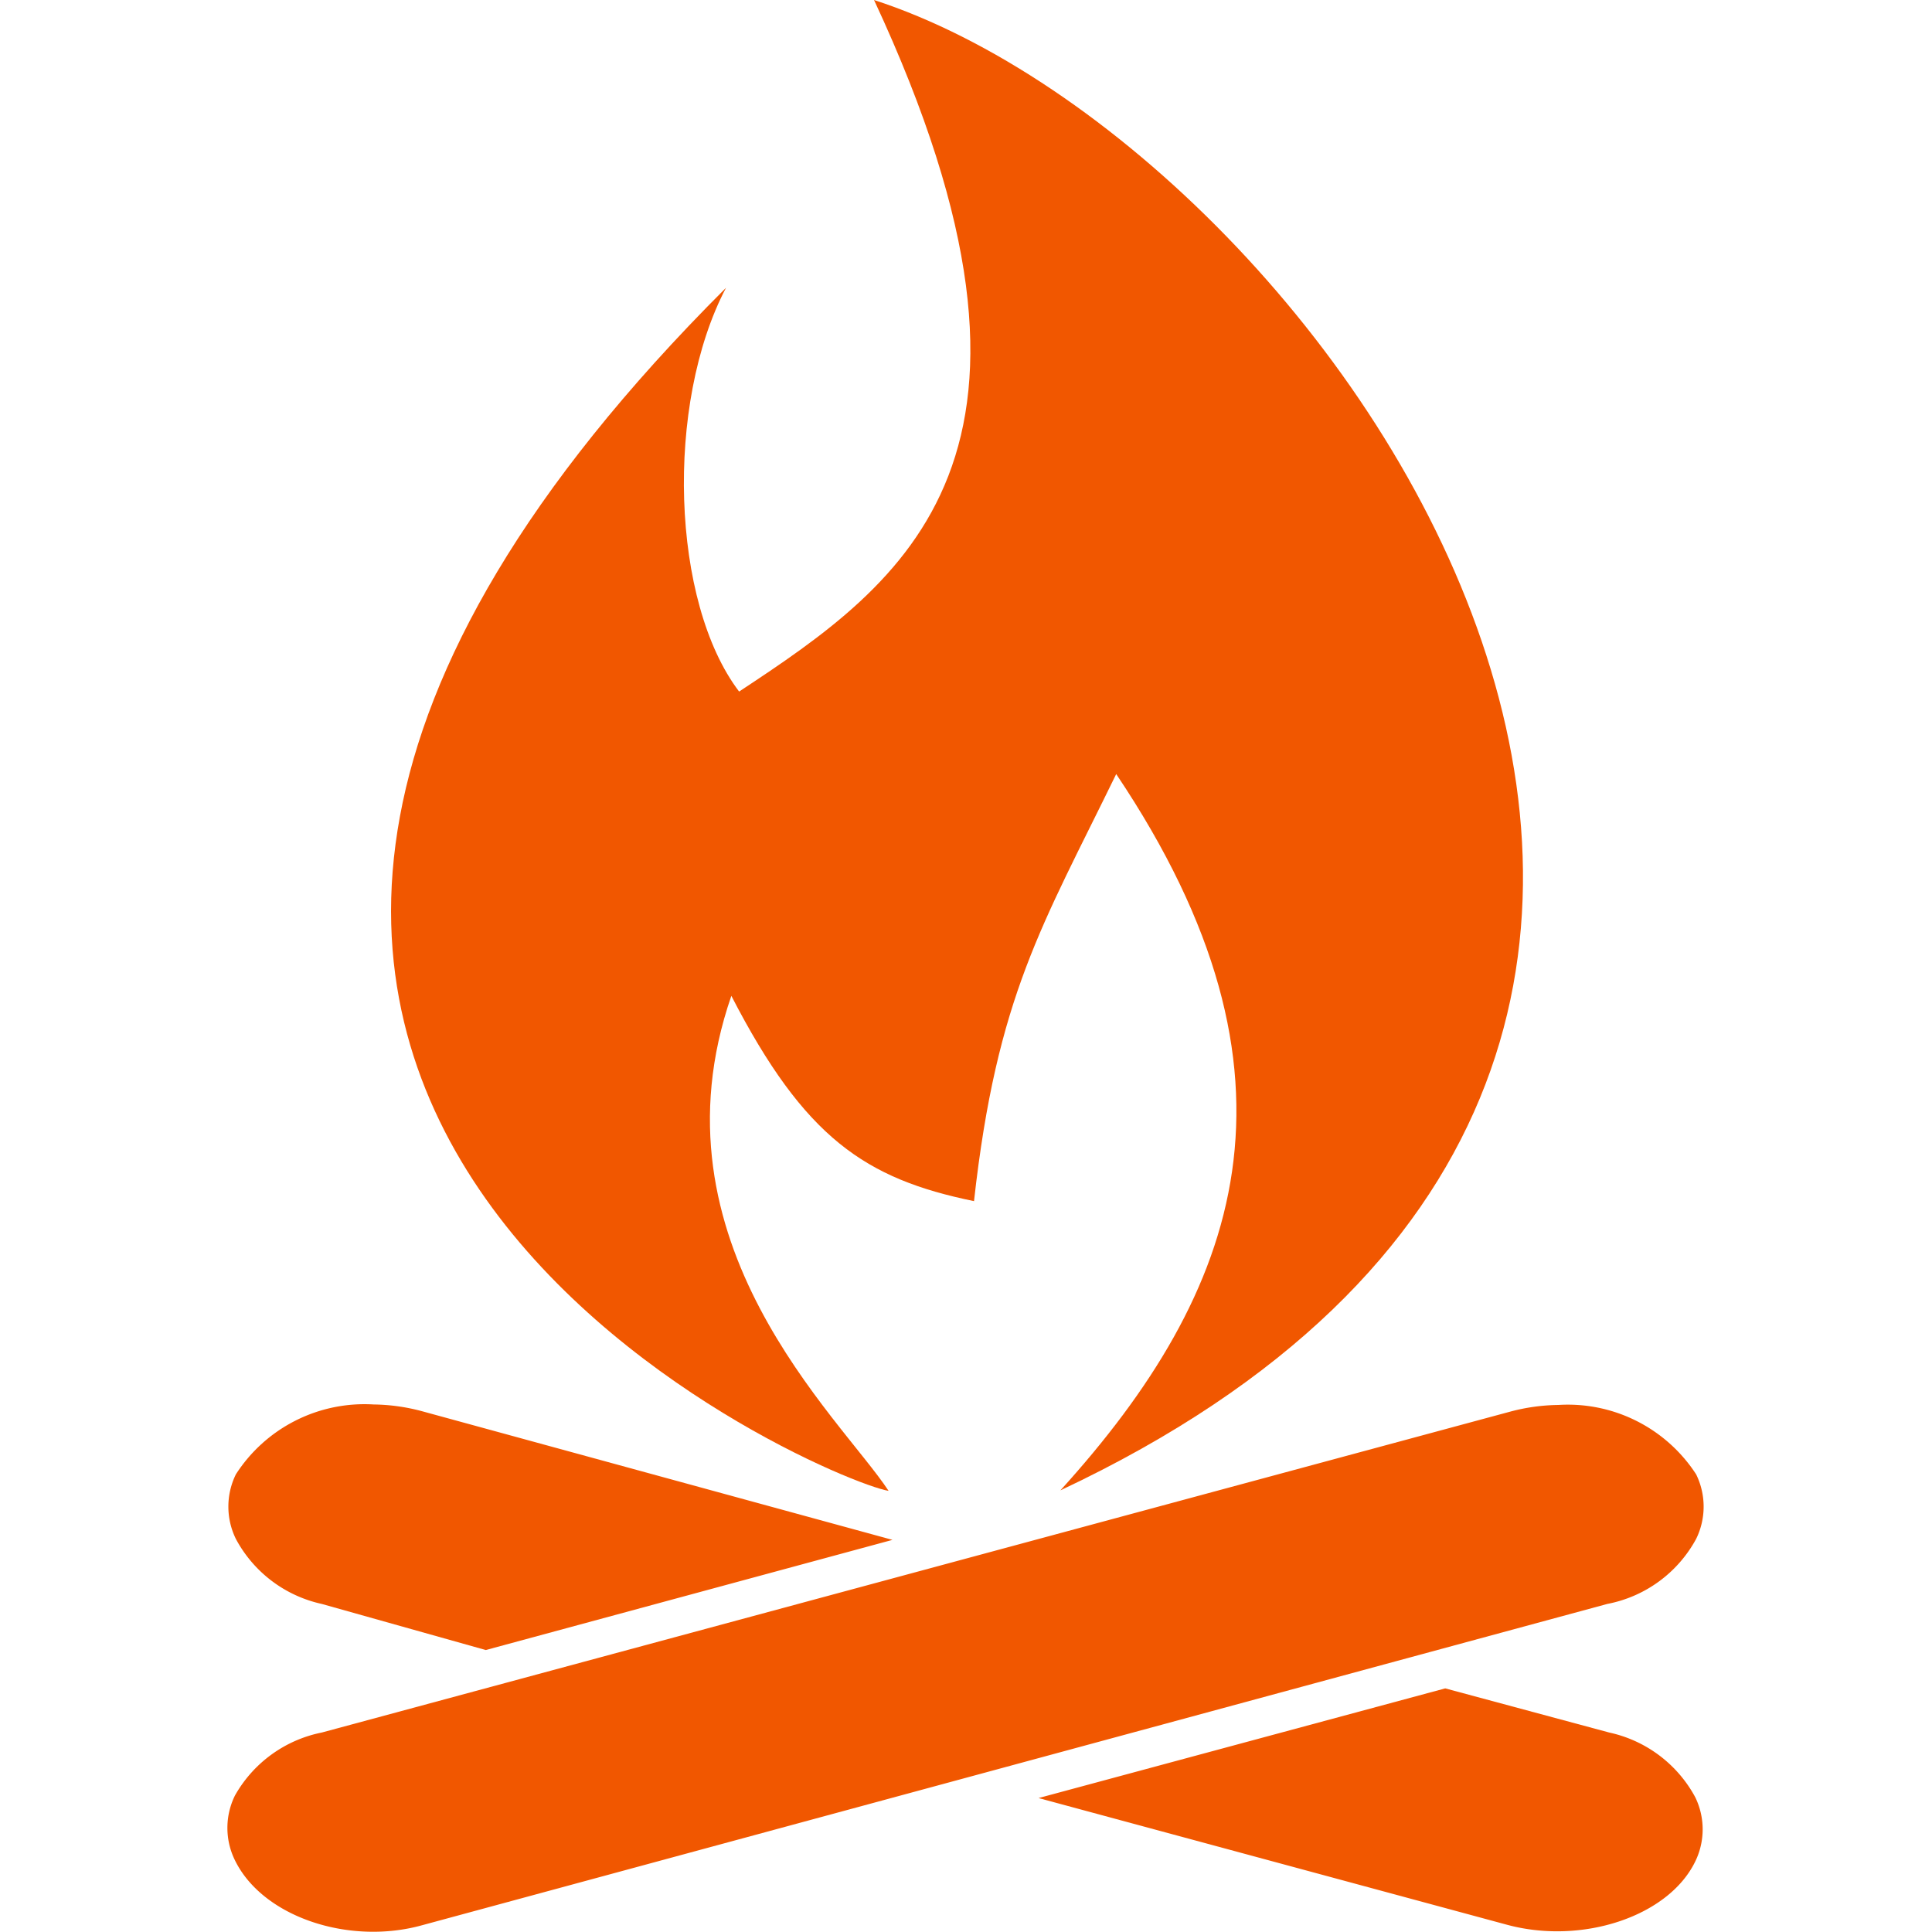
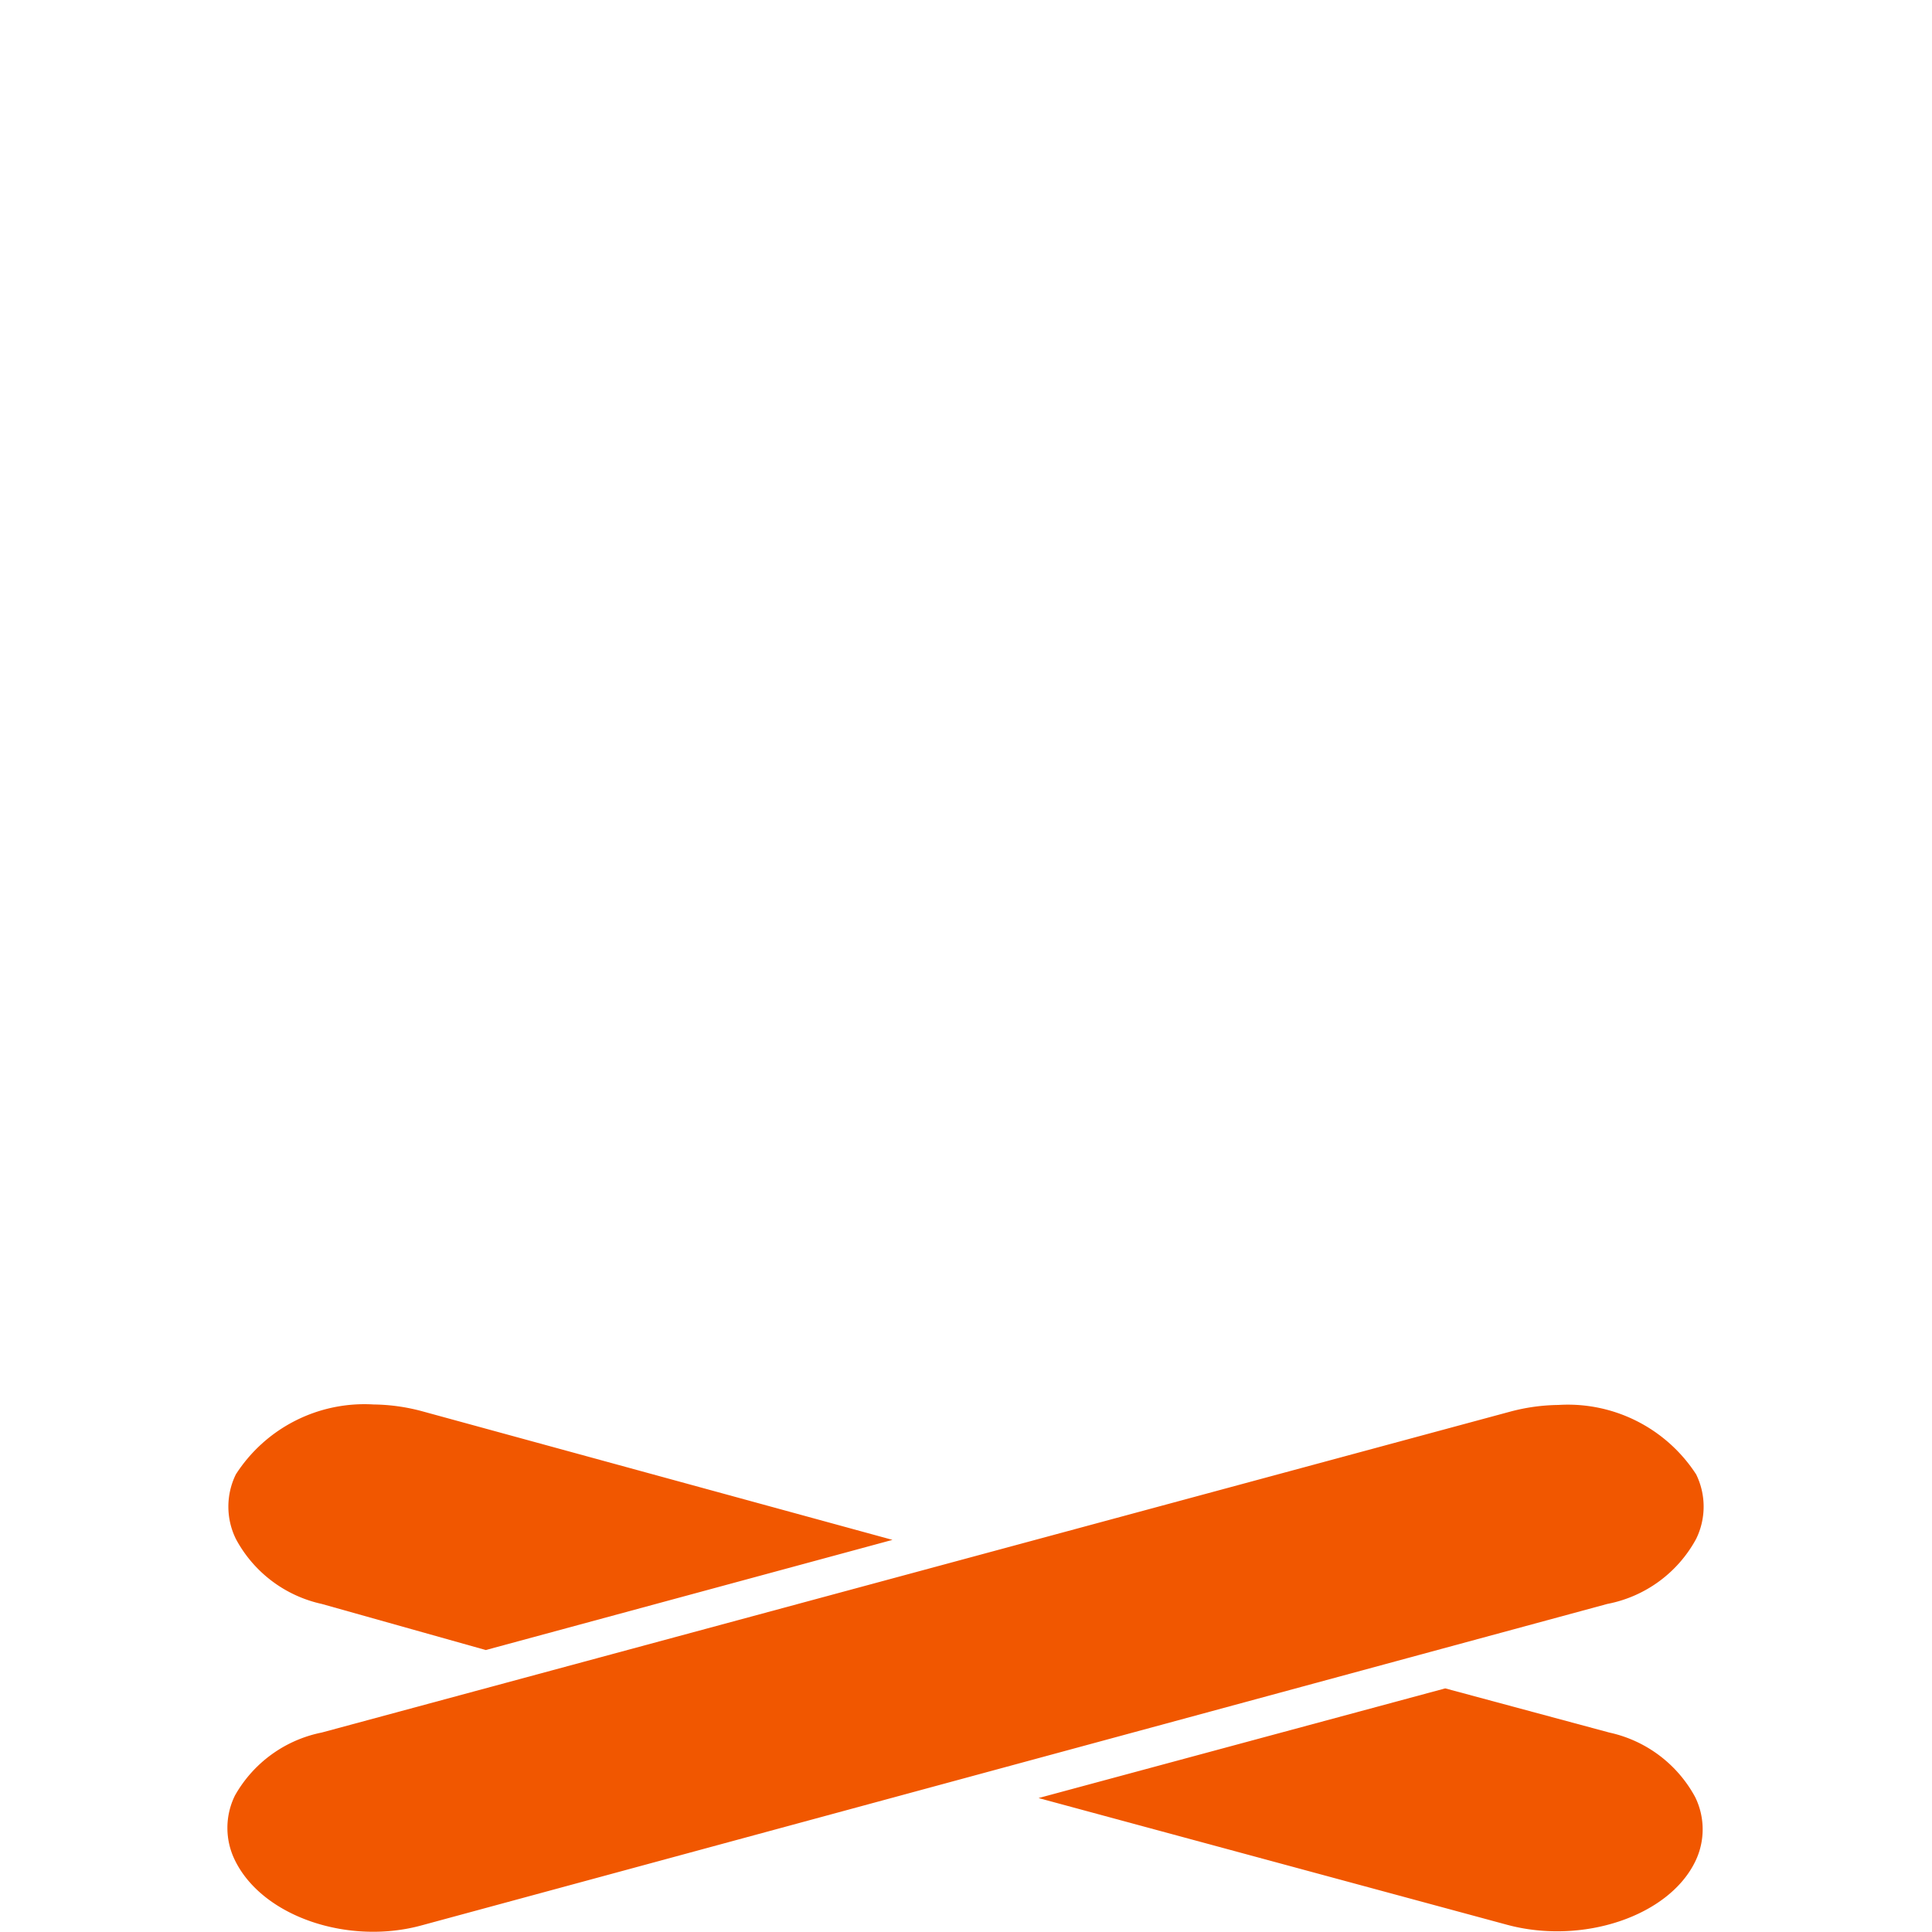
<svg xmlns="http://www.w3.org/2000/svg" viewBox="-4.7 0 39.81 39.81">
  <defs>
    <style>.cls-1{fill:#f15700;}</style>
  </defs>
  <title>campfire_ICON_team_online.svg</title>
  <g id="Ebene_2" data-name="Ebene 2">
    <g id="Ebene_1-2" data-name="Ebene 1">
      <path class="cls-1" d="M30.25,31.71a1.51,1.51,0,0,0,0-1.33,3.15,3.15,0,0,0-2.84-1.43,4,4,0,0,0-1,.14L1.93,35.7A2.65,2.65,0,0,0,.14,37a1.51,1.51,0,0,0,0,1.33C.71,39.5,2.49,40.09,4,39.67l24.42-6.62A2.65,2.65,0,0,0,30.25,31.71Z" />
      <path class="cls-1" d="M28.46,35.7l-3.38-.91L16.7,37.05l9.65,2.61c1.55.42,3.33-.17,3.88-1.3a1.51,1.51,0,0,0,0-1.33A2.65,2.65,0,0,0,28.46,35.7Z" />
      <path class="cls-1" d="M1.93,33.05,5.31,34l8.38-2.27L4,29.08a4,4,0,0,0-1-.14A3.15,3.15,0,0,0,.16,30.38a1.51,1.51,0,0,0,0,1.33A2.65,2.65,0,0,0,1.93,33.05Z" />
-       <path class="cls-1" d="M13.61,30.72c-1-1.52-5-5.12-3.24-10.2,1.51,2.93,2.76,3.77,5,4.23.47-4.23,1.41-5.68,2.93-8.8,4.19,6.24,2.56,10.67-1.15,14.76C35.88,21.9,22.85,3.1,13.31,0c4.38,9.4.63,12-2.78,14.25C9.13,12.41,9,8.33,10.26,5.93-6.48,22.63,12.33,30.52,13.61,30.72Z" />
    </g>
  </g>
</svg>